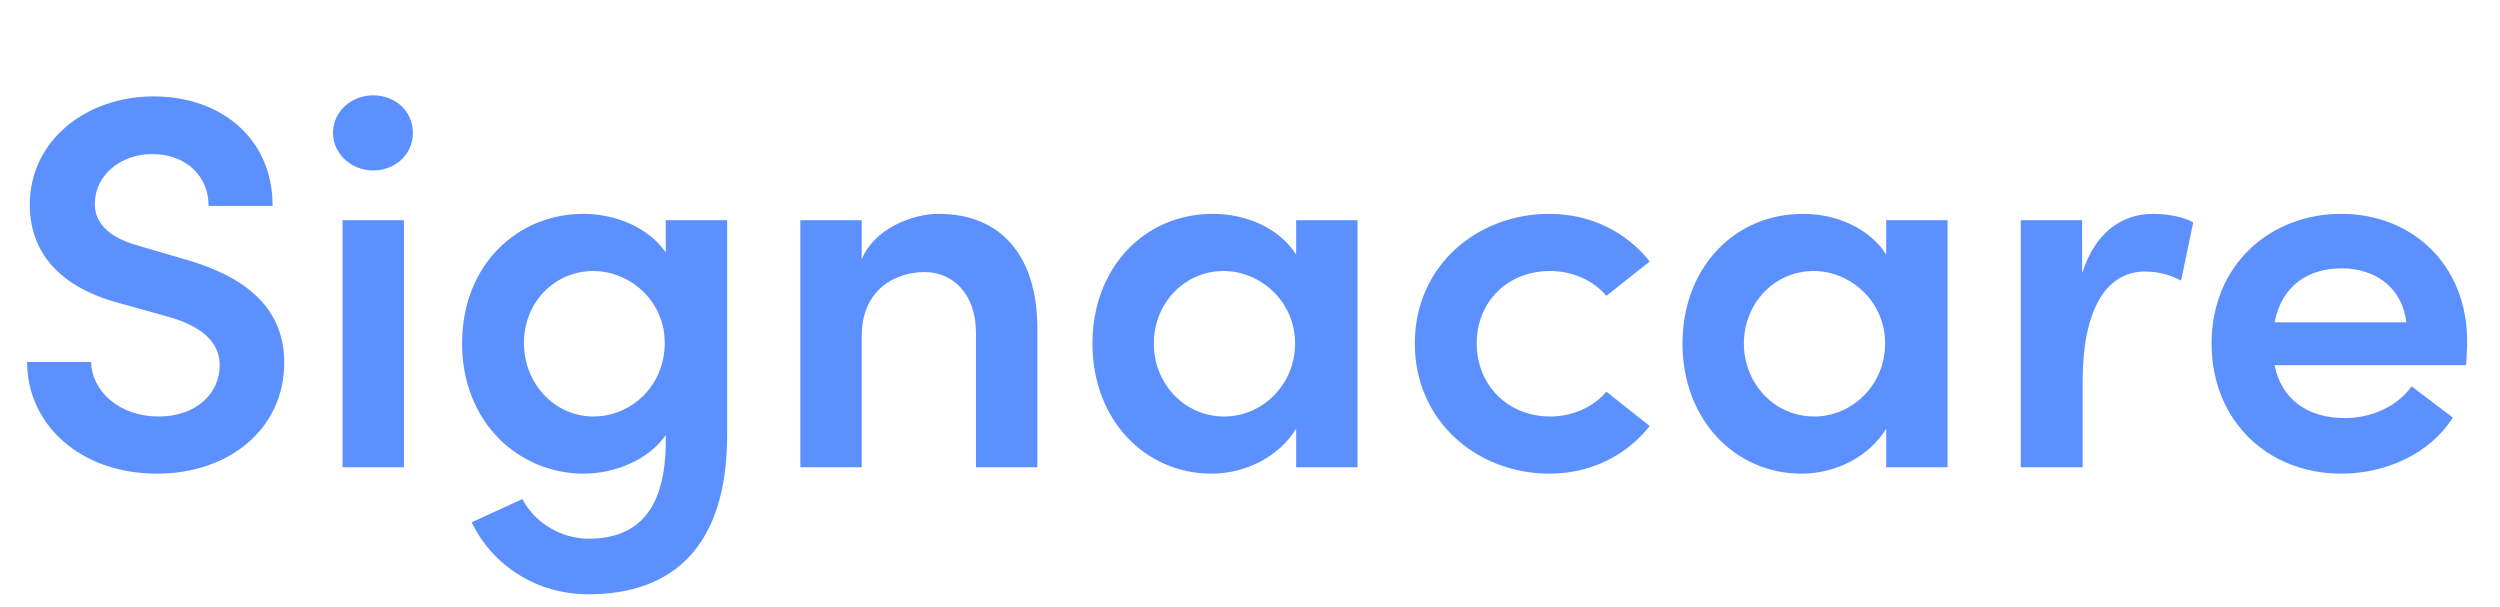
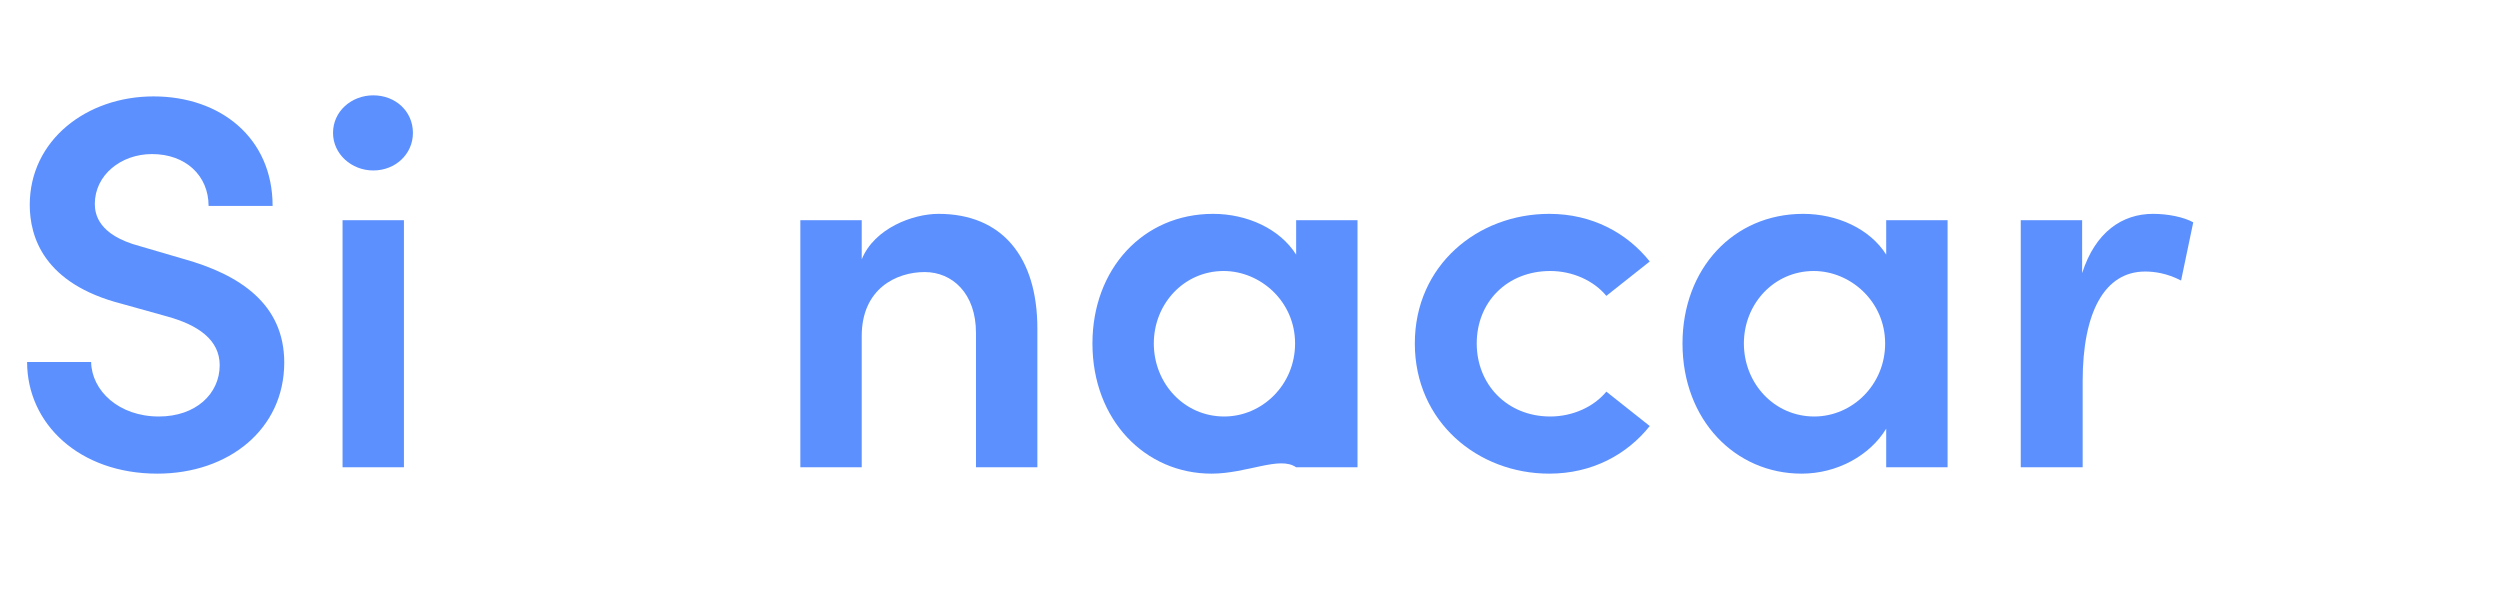
<svg xmlns="http://www.w3.org/2000/svg" width="214" height="52" viewBox="0 0 214 52" fill="none">
  <path d="M13.462 40.544C6.804 40.544 2.32 36.286 2.32 30.988H7.8C7.846 33.433 10.155 35.652 13.598 35.652C16.768 35.652 18.806 33.705 18.806 31.259C18.806 29.085 16.949 27.817 14.322 27.093L10.427 26.006C3.724 24.285 2.547 20.254 2.547 17.536C2.547 12.011 7.393 8.252 13.145 8.252C18.851 8.252 23.335 11.784 23.335 17.627H17.855C17.855 15.045 15.907 13.188 13.009 13.188C10.337 13.188 8.117 15 8.117 17.446C8.117 18.306 8.389 20.118 11.967 21.069L15.681 22.156C20.572 23.515 24.331 26.051 24.331 31.033C24.331 36.739 19.576 40.544 13.462 40.544Z" fill="#5C90FF" />
  <path d="M31.949 14.592C30.092 14.592 28.507 13.188 28.507 11.377C28.507 9.52 30.092 8.161 31.949 8.161C33.851 8.161 35.346 9.52 35.346 11.377C35.346 13.188 33.851 14.592 31.949 14.592ZM34.576 40H29.322V18.85H34.576V40Z" fill="#5C90FF" />
-   <path d="M56.99 21.612V18.85H62.244V37.237C62.244 46.748 57.624 50.87 50.378 50.87C46.03 50.87 42.226 48.515 40.369 44.71L44.717 42.718C45.758 44.756 48.068 46.114 50.378 46.114C54.454 46.114 56.99 43.805 56.99 37.736V37.237C55.496 39.411 52.552 40.544 49.97 40.544C44.4 40.544 39.554 36.151 39.554 29.402C39.554 22.609 44.354 18.306 49.925 18.306C52.642 18.306 55.496 19.438 56.99 21.612ZM50.786 35.652C54.001 35.652 56.9 33.071 56.9 29.357C56.9 25.643 53.82 23.198 50.786 23.198C47.525 23.198 44.852 25.824 44.852 29.357C44.852 32.89 47.525 35.652 50.786 35.652Z" fill="#5C90FF" />
  <path d="M80.33 18.306C85.764 18.306 88.799 21.975 88.799 28.134V40H83.545V28.497C83.545 25.1 81.507 23.288 79.152 23.288C76.752 23.288 73.763 24.692 73.763 28.768V40H68.509V18.85H73.763V22.201C74.85 19.529 78.156 18.306 80.33 18.306Z" fill="#5C90FF" />
-   <path d="M110.95 21.794V18.85H116.203V40H110.95V36.694C109.546 39.004 106.738 40.544 103.703 40.544C98.042 40.544 93.513 35.969 93.513 29.402C93.513 23.016 97.861 18.306 103.839 18.306C106.738 18.306 109.546 19.574 110.95 21.794ZM104.79 35.652C108.051 35.652 110.859 32.935 110.859 29.402C110.859 25.779 107.87 23.198 104.745 23.198C101.348 23.198 98.766 26.006 98.766 29.402C98.766 32.799 101.348 35.652 104.79 35.652Z" fill="#5C90FF" />
+   <path d="M110.95 21.794V18.85H116.203V40H110.95C109.546 39.004 106.738 40.544 103.703 40.544C98.042 40.544 93.513 35.969 93.513 29.402C93.513 23.016 97.861 18.306 103.839 18.306C106.738 18.306 109.546 19.574 110.95 21.794ZM104.79 35.652C108.051 35.652 110.859 32.935 110.859 29.402C110.859 25.779 107.87 23.198 104.745 23.198C101.348 23.198 98.766 26.006 98.766 29.402C98.766 32.799 101.348 35.652 104.79 35.652Z" fill="#5C90FF" />
  <path d="M132.613 40.544C126.499 40.544 121.109 36.105 121.109 29.402C121.109 22.699 126.499 18.306 132.613 18.306C136.282 18.306 139.271 19.937 141.218 22.382L137.504 25.326C136.418 24.013 134.606 23.198 132.704 23.198C129.035 23.198 126.408 25.824 126.408 29.402C126.408 32.935 129.035 35.652 132.704 35.652C134.606 35.652 136.418 34.837 137.504 33.524L141.218 36.468C139.271 38.913 136.282 40.544 132.613 40.544Z" fill="#5C90FF" />
  <path d="M161.459 21.794V18.85H166.713V40H161.459V36.694C160.055 39.004 157.247 40.544 154.212 40.544C148.551 40.544 144.022 35.969 144.022 29.402C144.022 23.016 148.37 18.306 154.348 18.306C157.247 18.306 160.055 19.574 161.459 21.794ZM155.299 35.652C158.56 35.652 161.368 32.935 161.368 29.402C161.368 25.779 158.379 23.198 155.254 23.198C151.857 23.198 149.276 26.006 149.276 29.402C149.276 32.799 151.857 35.652 155.299 35.652Z" fill="#5C90FF" />
  <path d="M184.3 18.306C185.568 18.306 186.927 18.578 187.742 19.031L186.7 24.013C185.478 23.379 184.391 23.243 183.621 23.243C180.179 23.243 178.276 26.685 178.276 32.618V40H172.977V18.85H178.231V23.379C179.363 19.846 181.673 18.306 184.3 18.306Z" fill="#5C90FF" />
-   <path d="M211.188 29.221C211.188 29.81 211.142 30.489 211.097 31.259H194.702C195.291 34.203 197.555 35.788 200.726 35.788C202.99 35.788 205.209 34.792 206.432 33.071L209.965 35.743C208.017 38.823 204.258 40.544 200.408 40.544C194.113 40.544 189.312 36.015 189.312 29.402C189.312 22.654 194.34 18.306 200.408 18.306C206.432 18.306 211.188 22.609 211.188 29.221ZM194.702 27.591H205.979C205.662 24.692 203.398 22.971 200.454 22.971C197.646 22.971 195.336 24.375 194.702 27.591Z" fill="#5C90FF" />
</svg>